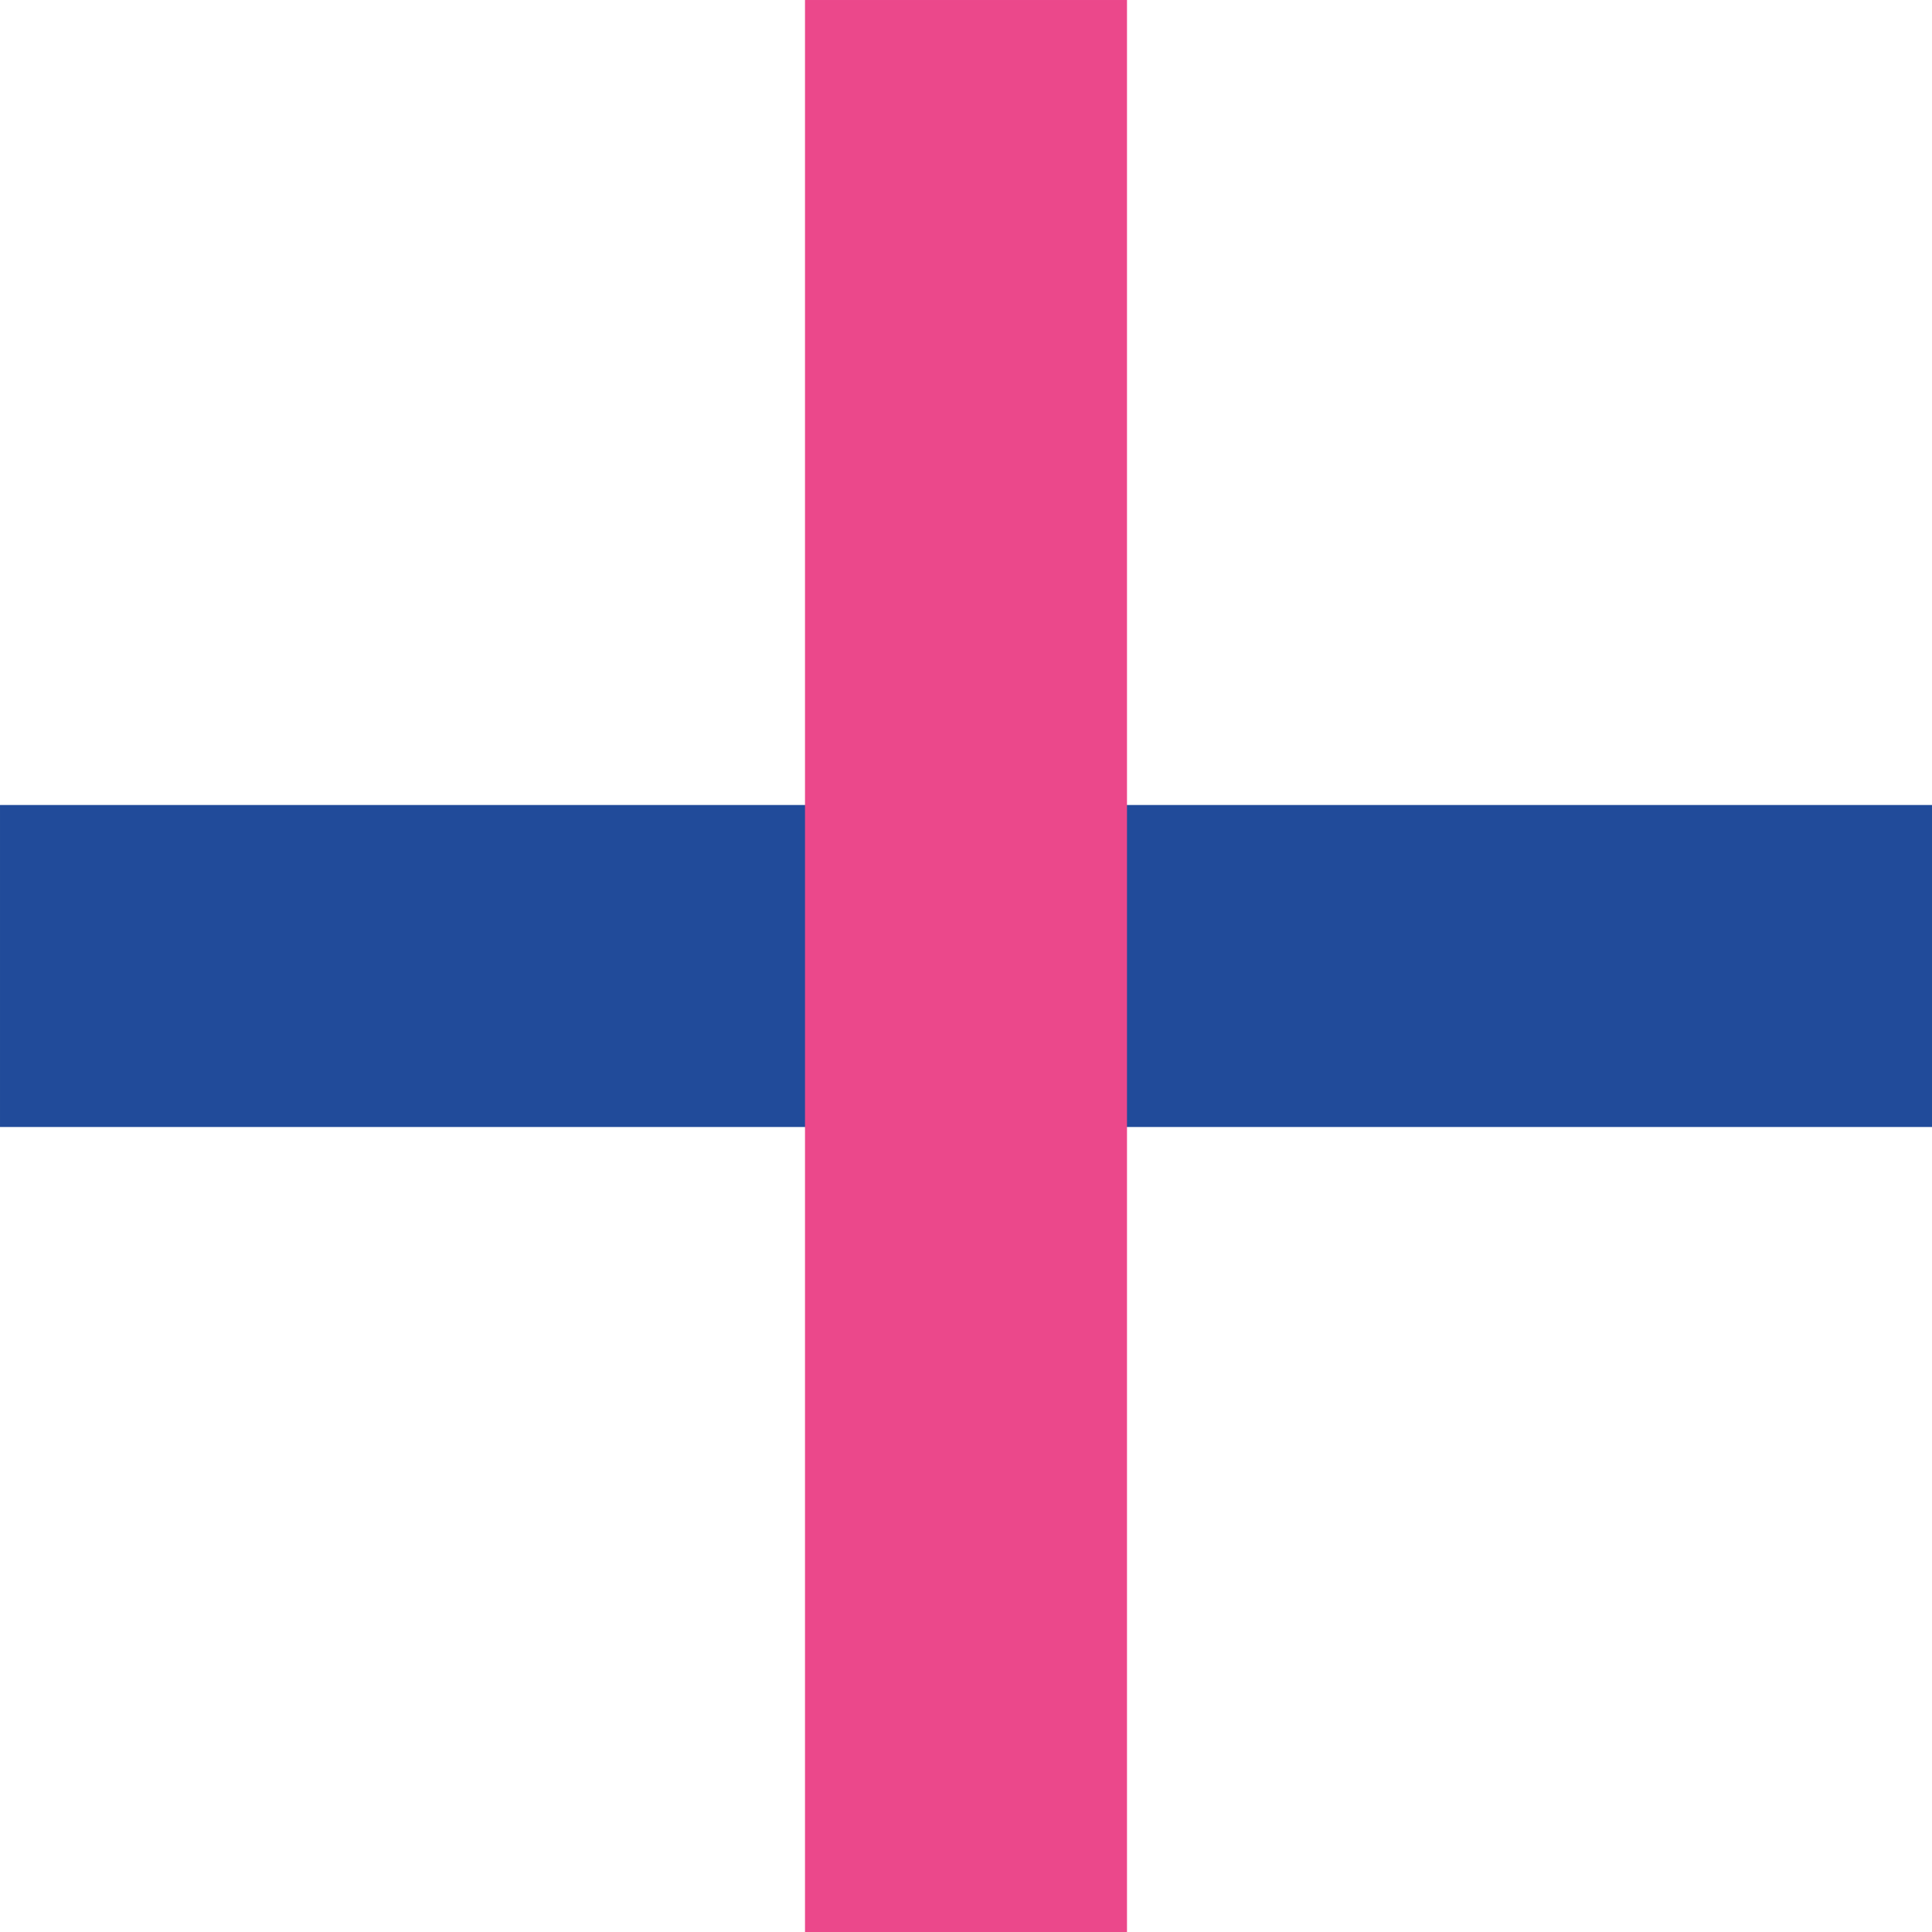
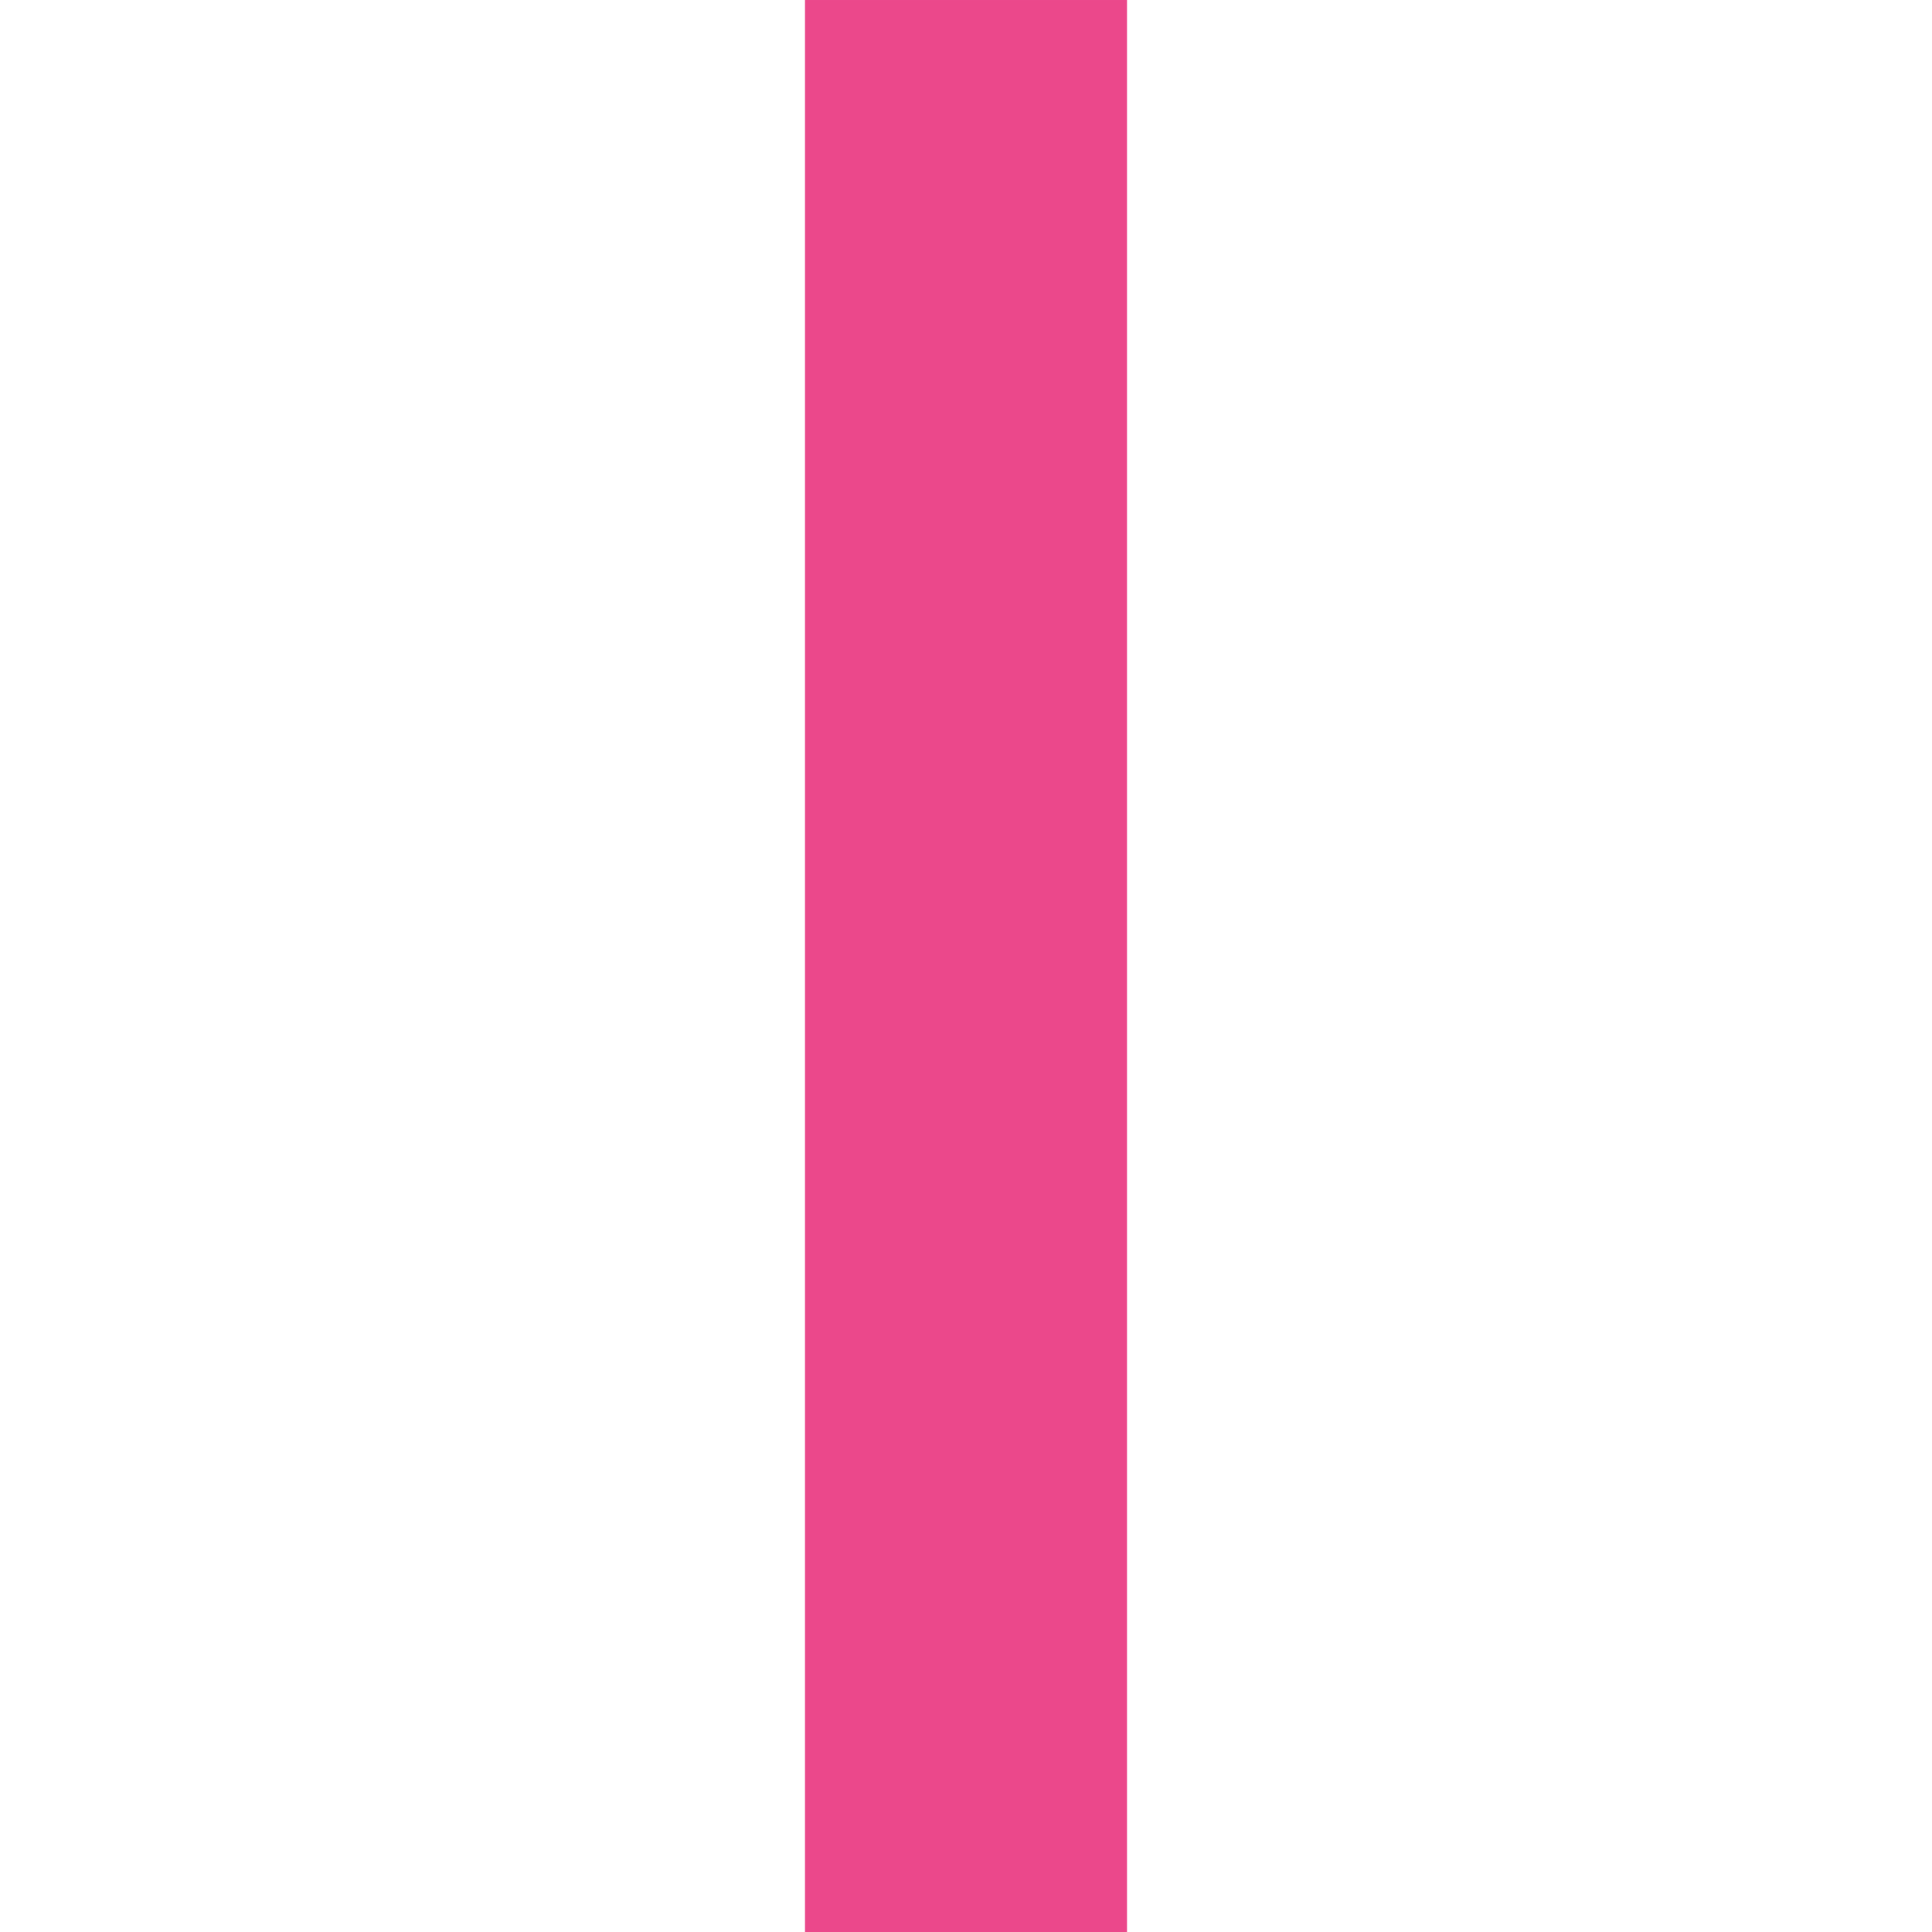
<svg xmlns="http://www.w3.org/2000/svg" width="60" height="60" viewBox="0 0 60 60">
  <defs>
    <style>.a{fill:#214b9a;}.b{fill:#eb488b;}*{font-family:-apple-system,BlinkMacSystemFont, mplus-1c, "M + 1c", "Hiragino Kaku Gothic ProN", "Hiragino Sans", sans-serif;}</style>
  </defs>
  <g transform="translate(-1224.638 -375.163) rotate(-45)">
-     <rect class="a" width="60" height="10" transform="translate(582.992 1148.908) rotate(45)" />
    <path class="b" d="M0,0H60V10H0Z" transform="translate(625.418 1155.979) rotate(135)" />
  </g>
</svg>